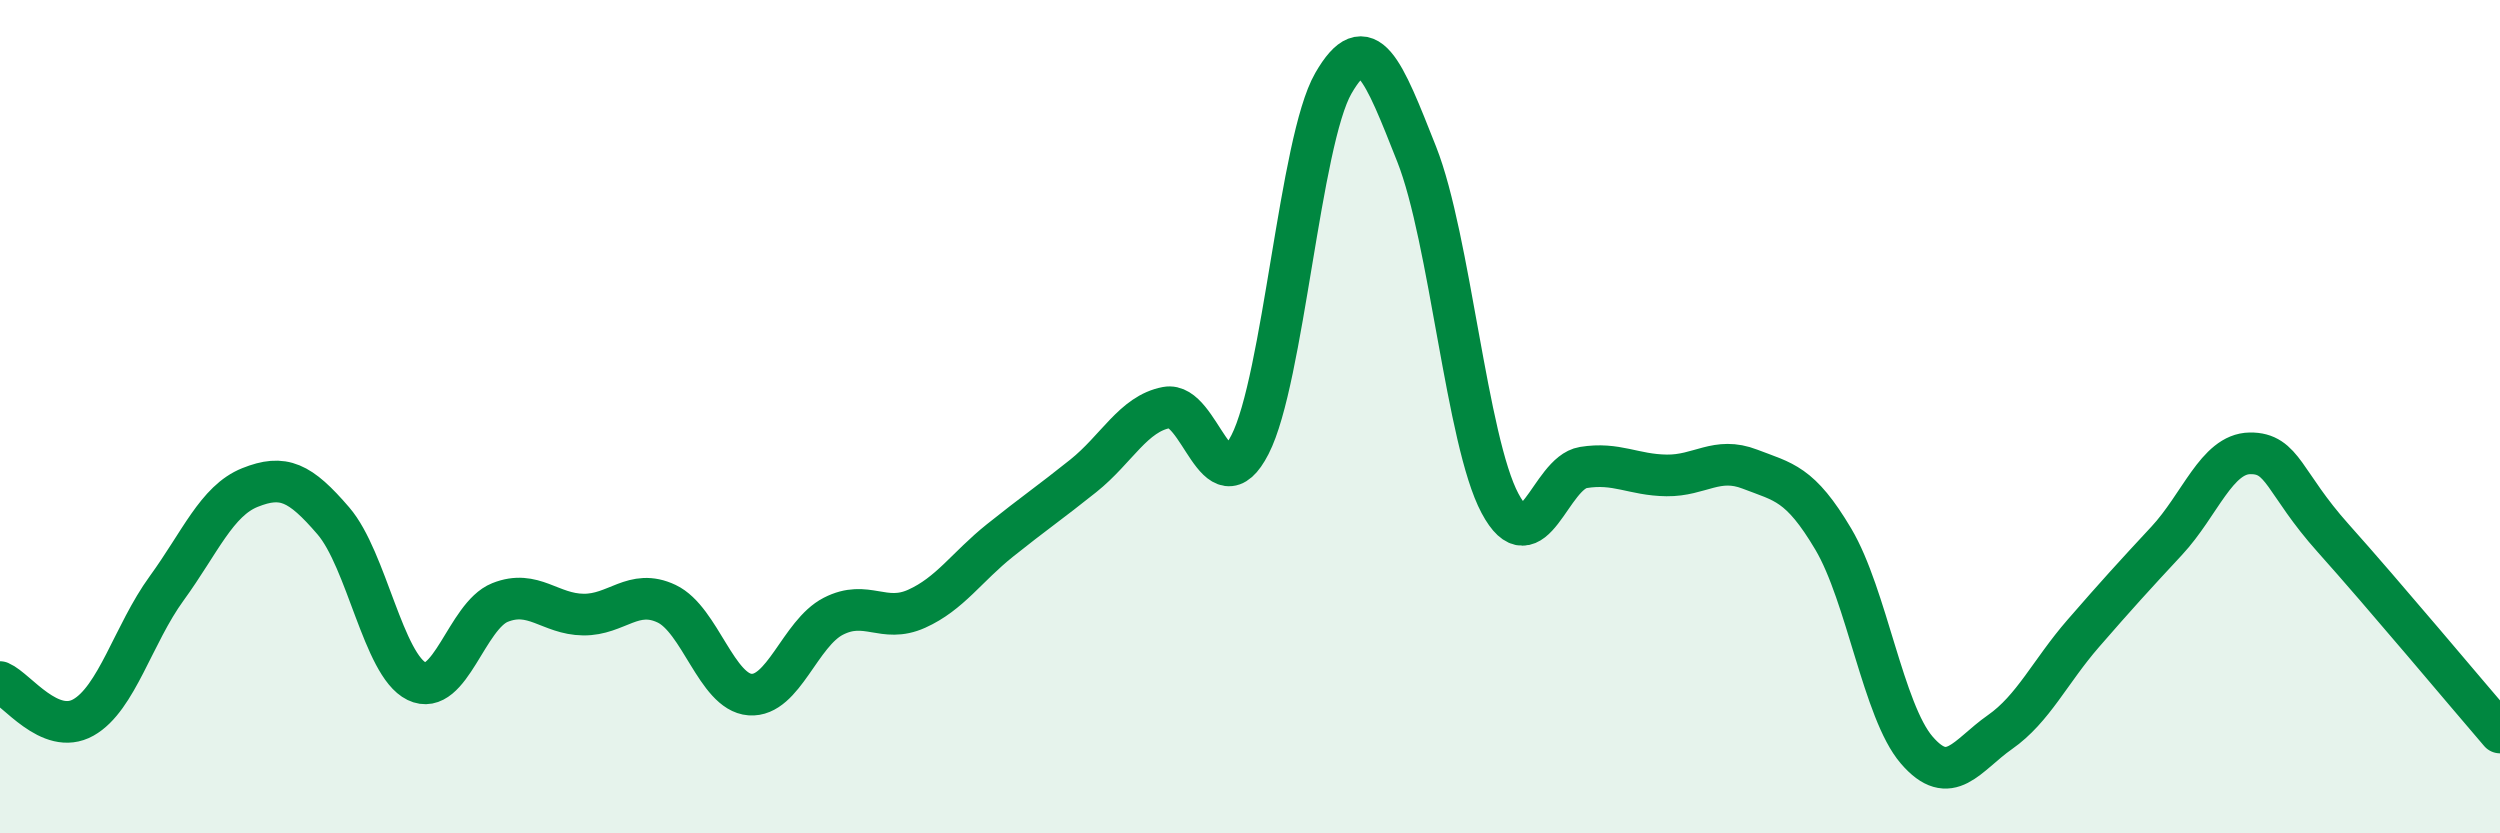
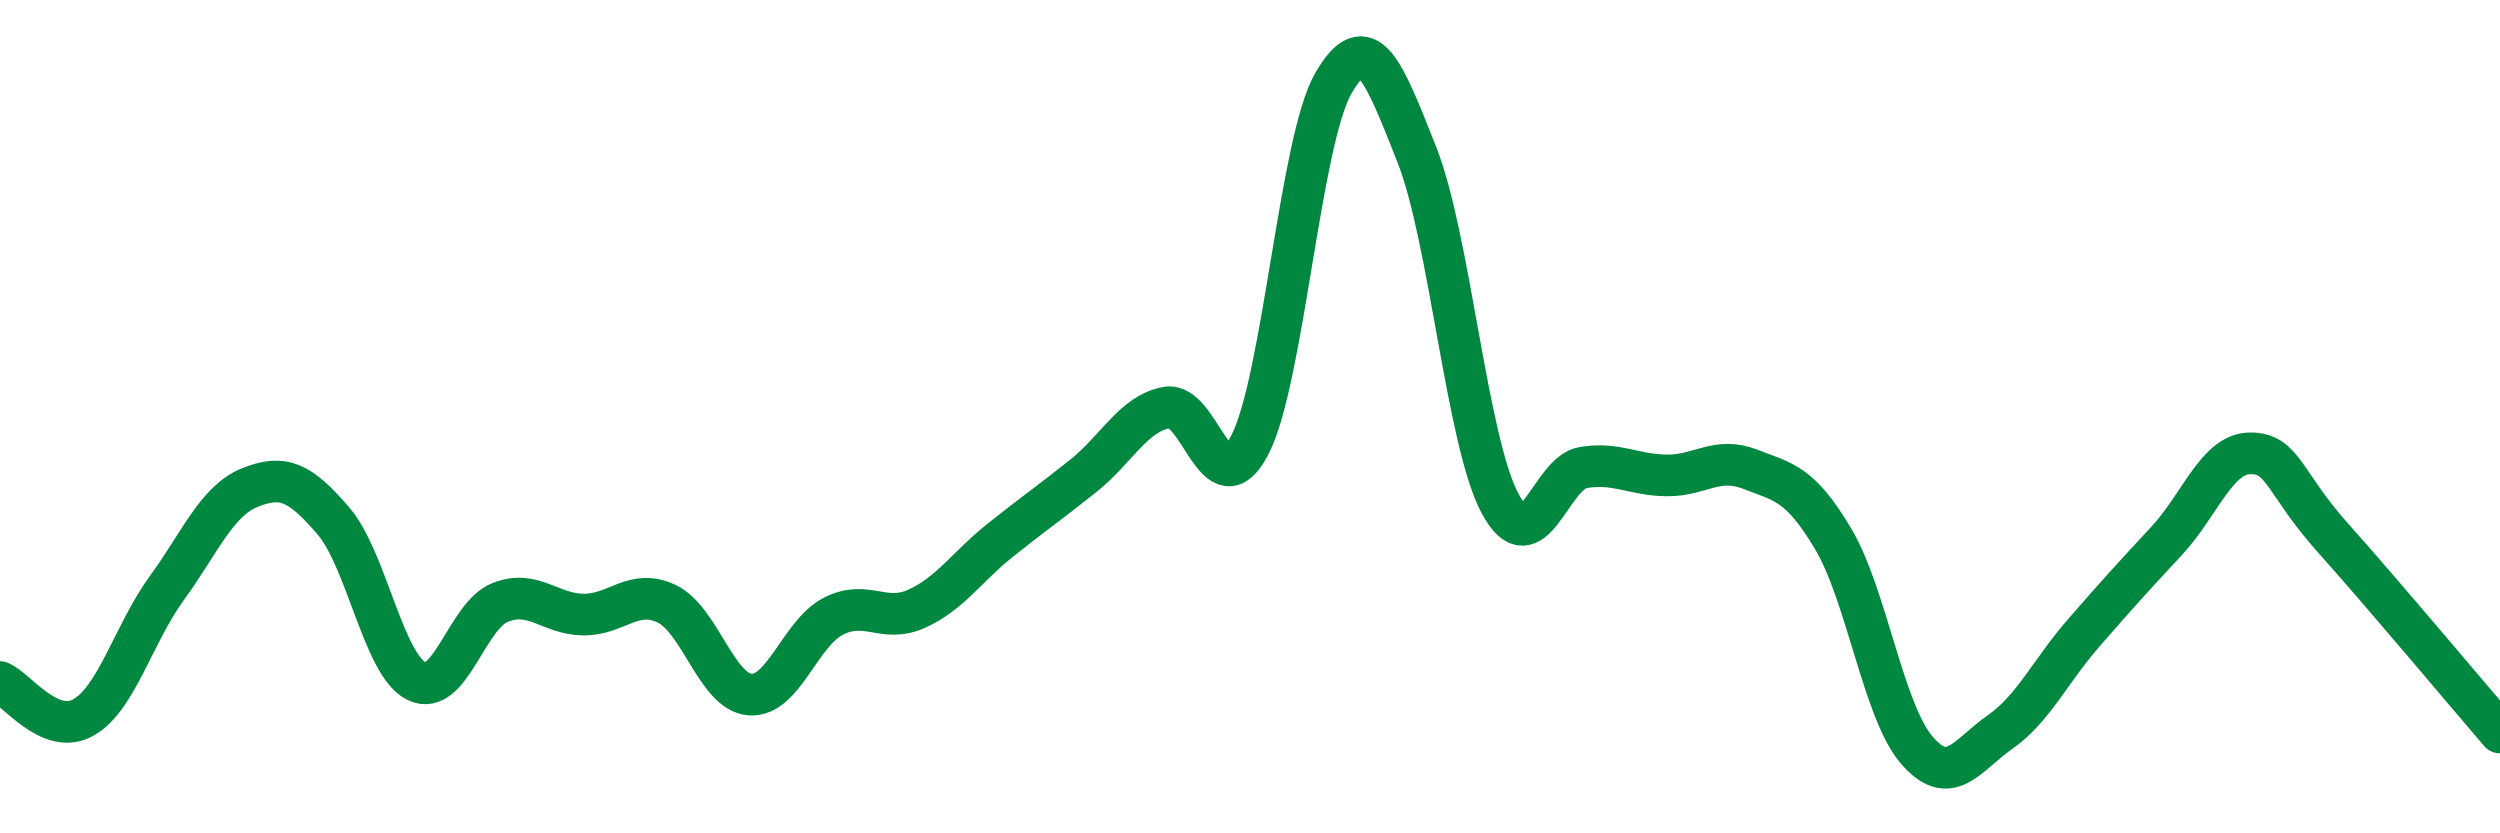
<svg xmlns="http://www.w3.org/2000/svg" width="60" height="20" viewBox="0 0 60 20">
-   <path d="M 0,16.37 C 0.4,16.54 1.2,17.67 2,17.22 C 2.8,16.77 3.2,15.22 4,14.12 C 4.8,13.02 5.2,12.02 6,11.7 C 6.8,11.38 7.2,11.57 8,12.5 C 8.8,13.43 9.2,15.96 10,16.35 C 10.8,16.74 11.2,14.78 12,14.46 C 12.8,14.14 13.2,14.74 14,14.75 C 14.8,14.76 15.2,14.11 16,14.49 C 16.8,14.87 17.2,16.61 18,16.67 C 18.8,16.73 19.2,15.2 20,14.79 C 20.8,14.38 21.2,14.97 22,14.61 C 22.8,14.25 23.2,13.61 24,12.97 C 24.8,12.33 25.2,12.06 26,11.42 C 26.8,10.78 27.2,9.93 28,9.78 C 28.8,9.63 29.2,12.23 30,10.67 C 30.8,9.11 31.2,3.39 32,2 C 32.8,0.61 33.2,1.68 34,3.7 C 34.8,5.72 35.2,10.58 36,12.08 C 36.8,13.58 37.2,11.35 38,11.22 C 38.8,11.09 39.2,11.4 40,11.41 C 40.8,11.42 41.2,10.95 42,11.26 C 42.8,11.57 43.2,11.59 44,12.94 C 44.8,14.29 45.2,17.07 46,18 C 46.8,18.93 47.2,18.13 48,17.57 C 48.8,17.01 49.2,16.12 50,15.2 C 50.8,14.28 51.2,13.84 52,12.98 C 52.8,12.12 53.2,10.89 54,10.88 C 54.8,10.87 54.8,11.58 56,12.92 C 57.2,14.26 59.2,16.65 60,17.58L60 20L0 20Z" fill="#008740" opacity="0.1" stroke-linecap="round" stroke-linejoin="round" />
  <path d="M 0,16.37 C 0.4,16.54 1.2,17.67 2,17.22 C 2.8,16.77 3.2,15.22 4,14.12 C 4.8,13.02 5.2,12.02 6,11.7 C 6.8,11.38 7.2,11.57 8,12.5 C 8.8,13.43 9.2,15.96 10,16.35 C 10.8,16.74 11.2,14.78 12,14.46 C 12.8,14.14 13.2,14.74 14,14.75 C 14.8,14.76 15.2,14.11 16,14.49 C 16.8,14.87 17.2,16.61 18,16.67 C 18.8,16.73 19.2,15.2 20,14.79 C 20.8,14.38 21.2,14.97 22,14.61 C 22.8,14.25 23.2,13.61 24,12.97 C 24.8,12.33 25.2,12.06 26,11.42 C 26.8,10.78 27.2,9.93 28,9.78 C 28.8,9.63 29.2,12.23 30,10.67 C 30.8,9.11 31.2,3.39 32,2 C 32.8,0.61 33.2,1.68 34,3.7 C 34.8,5.72 35.2,10.58 36,12.08 C 36.8,13.58 37.2,11.35 38,11.22 C 38.8,11.09 39.2,11.4 40,11.41 C 40.8,11.42 41.2,10.95 42,11.26 C 42.8,11.57 43.2,11.59 44,12.94 C 44.8,14.29 45.2,17.07 46,18 C 46.8,18.93 47.2,18.13 48,17.57 C 48.8,17.01 49.2,16.12 50,15.2 C 50.8,14.28 51.2,13.84 52,12.98 C 52.8,12.12 53.2,10.89 54,10.88 C 54.8,10.87 54.8,11.58 56,12.92 C 57.2,14.26 59.2,16.65 60,17.58" stroke="#008740" stroke-width="1" fill="none" stroke-linecap="round" stroke-linejoin="round" />
</svg>